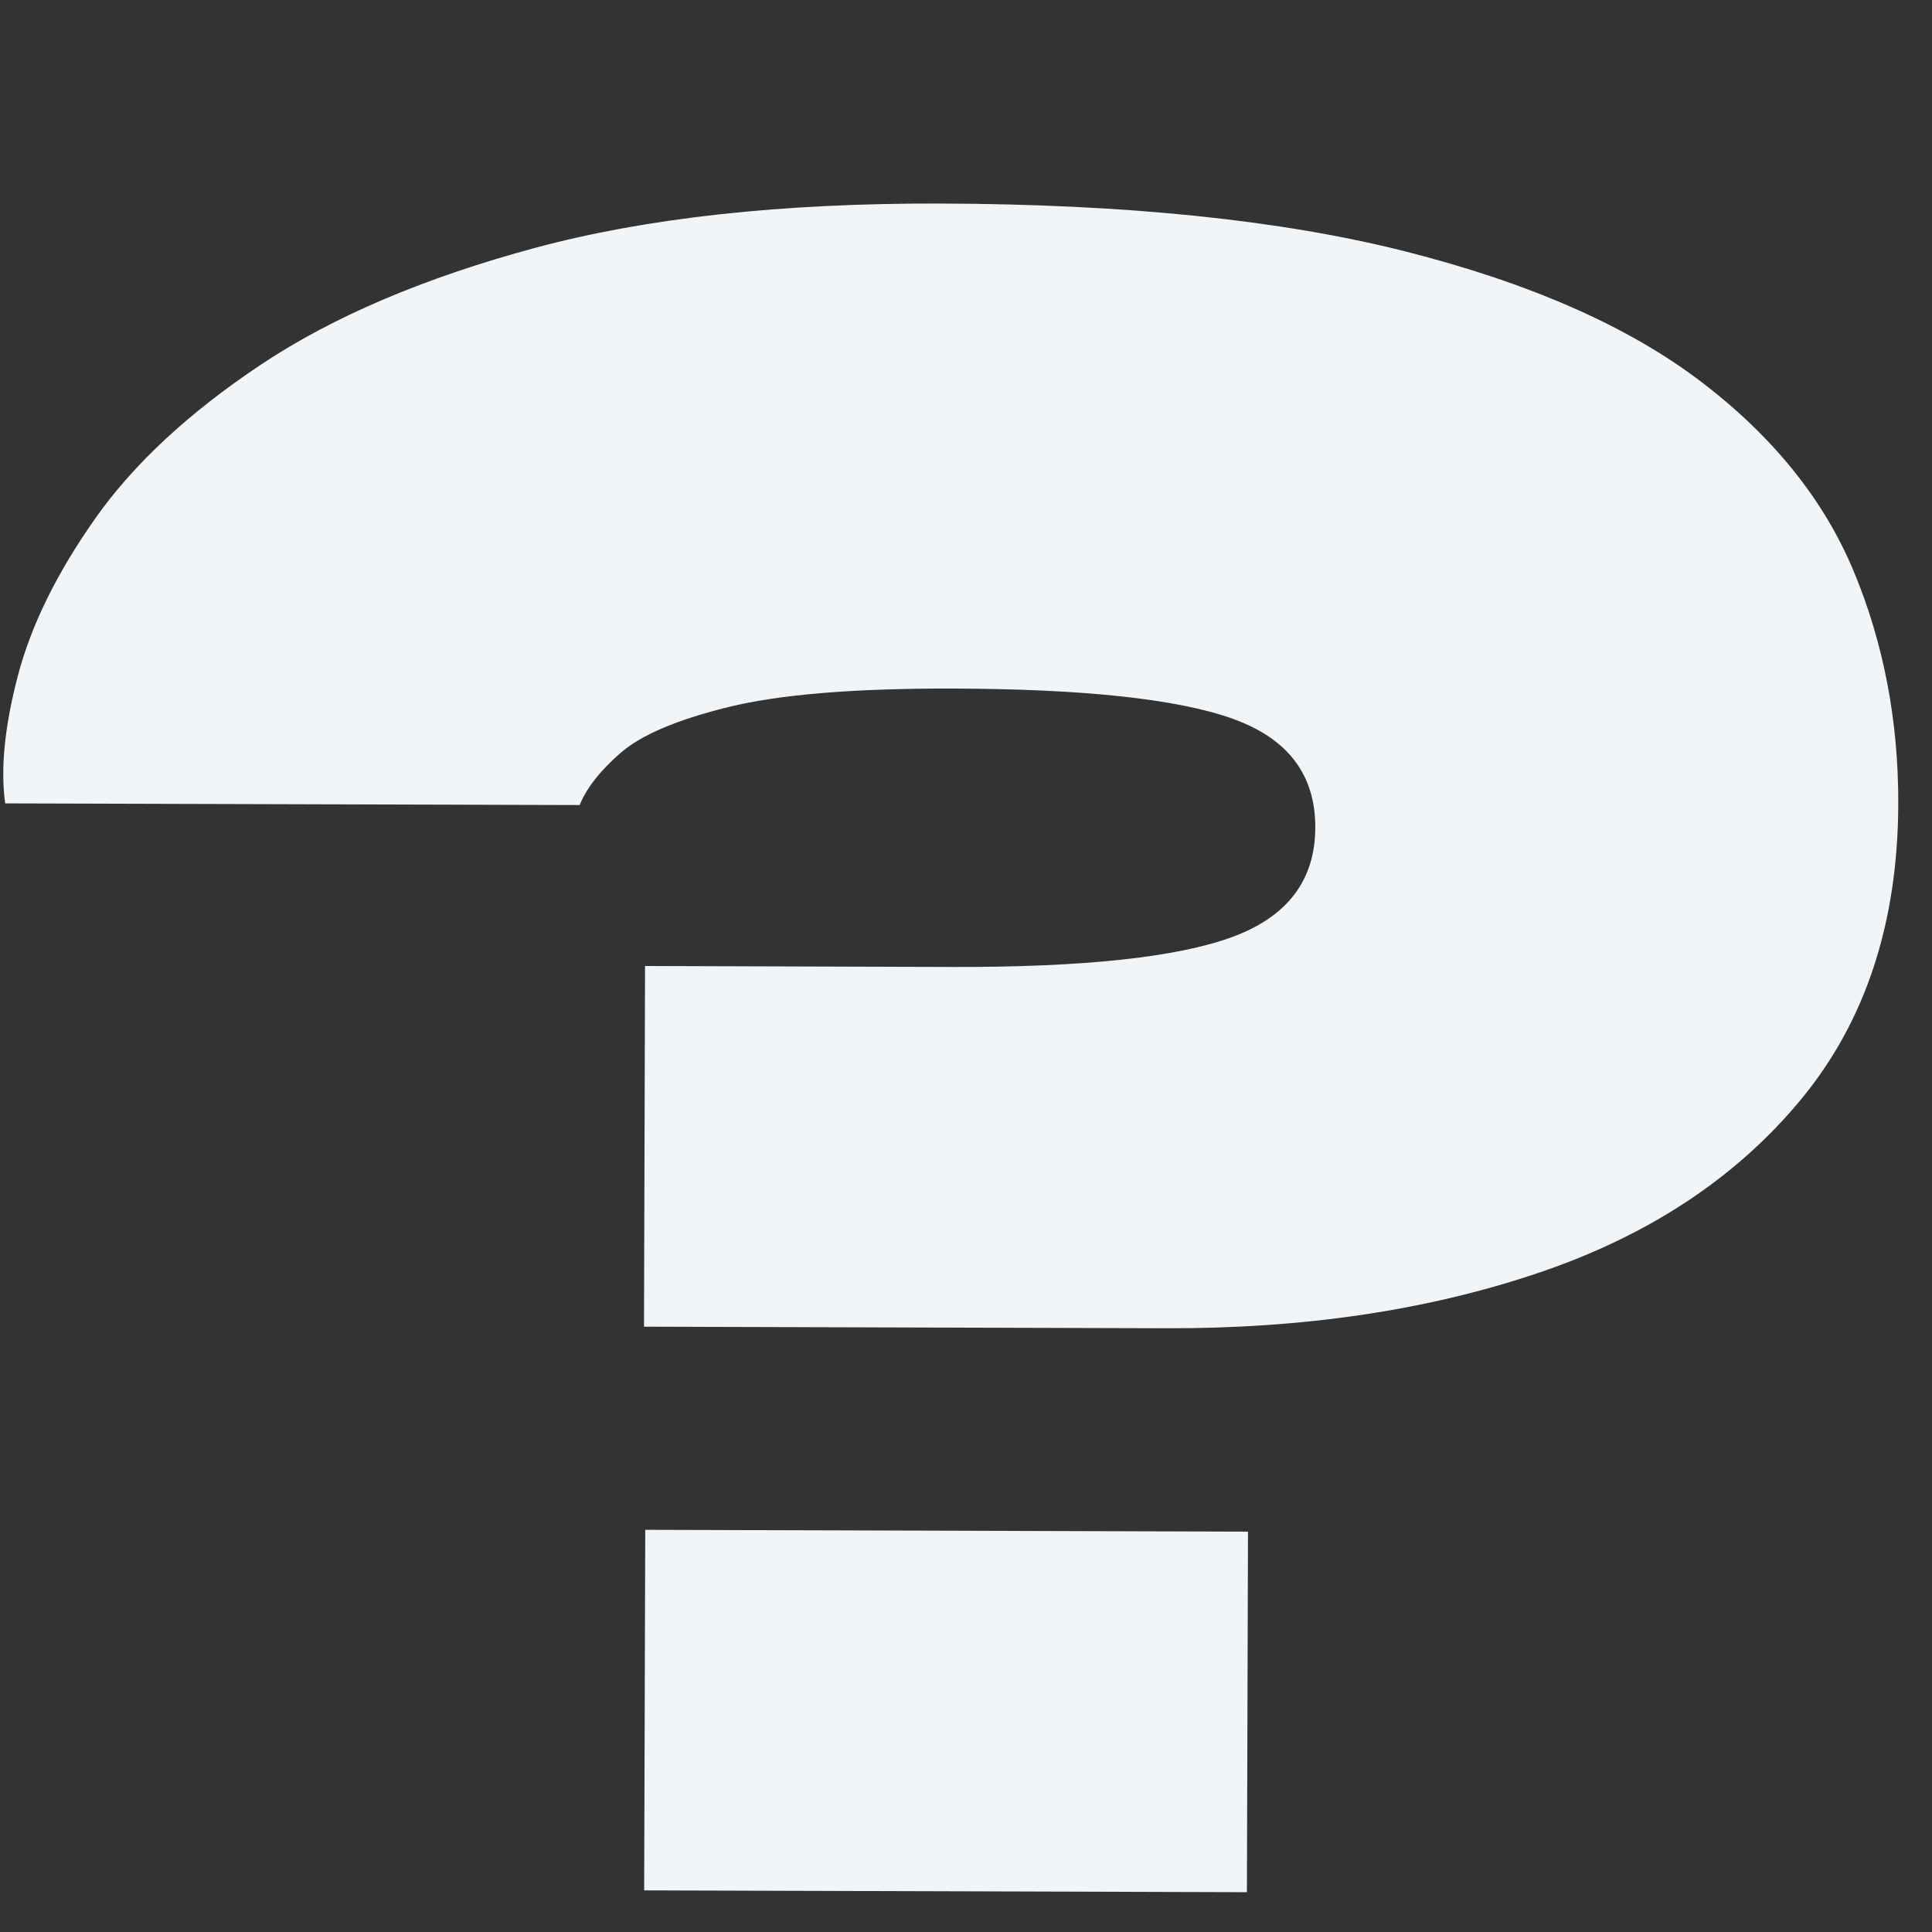
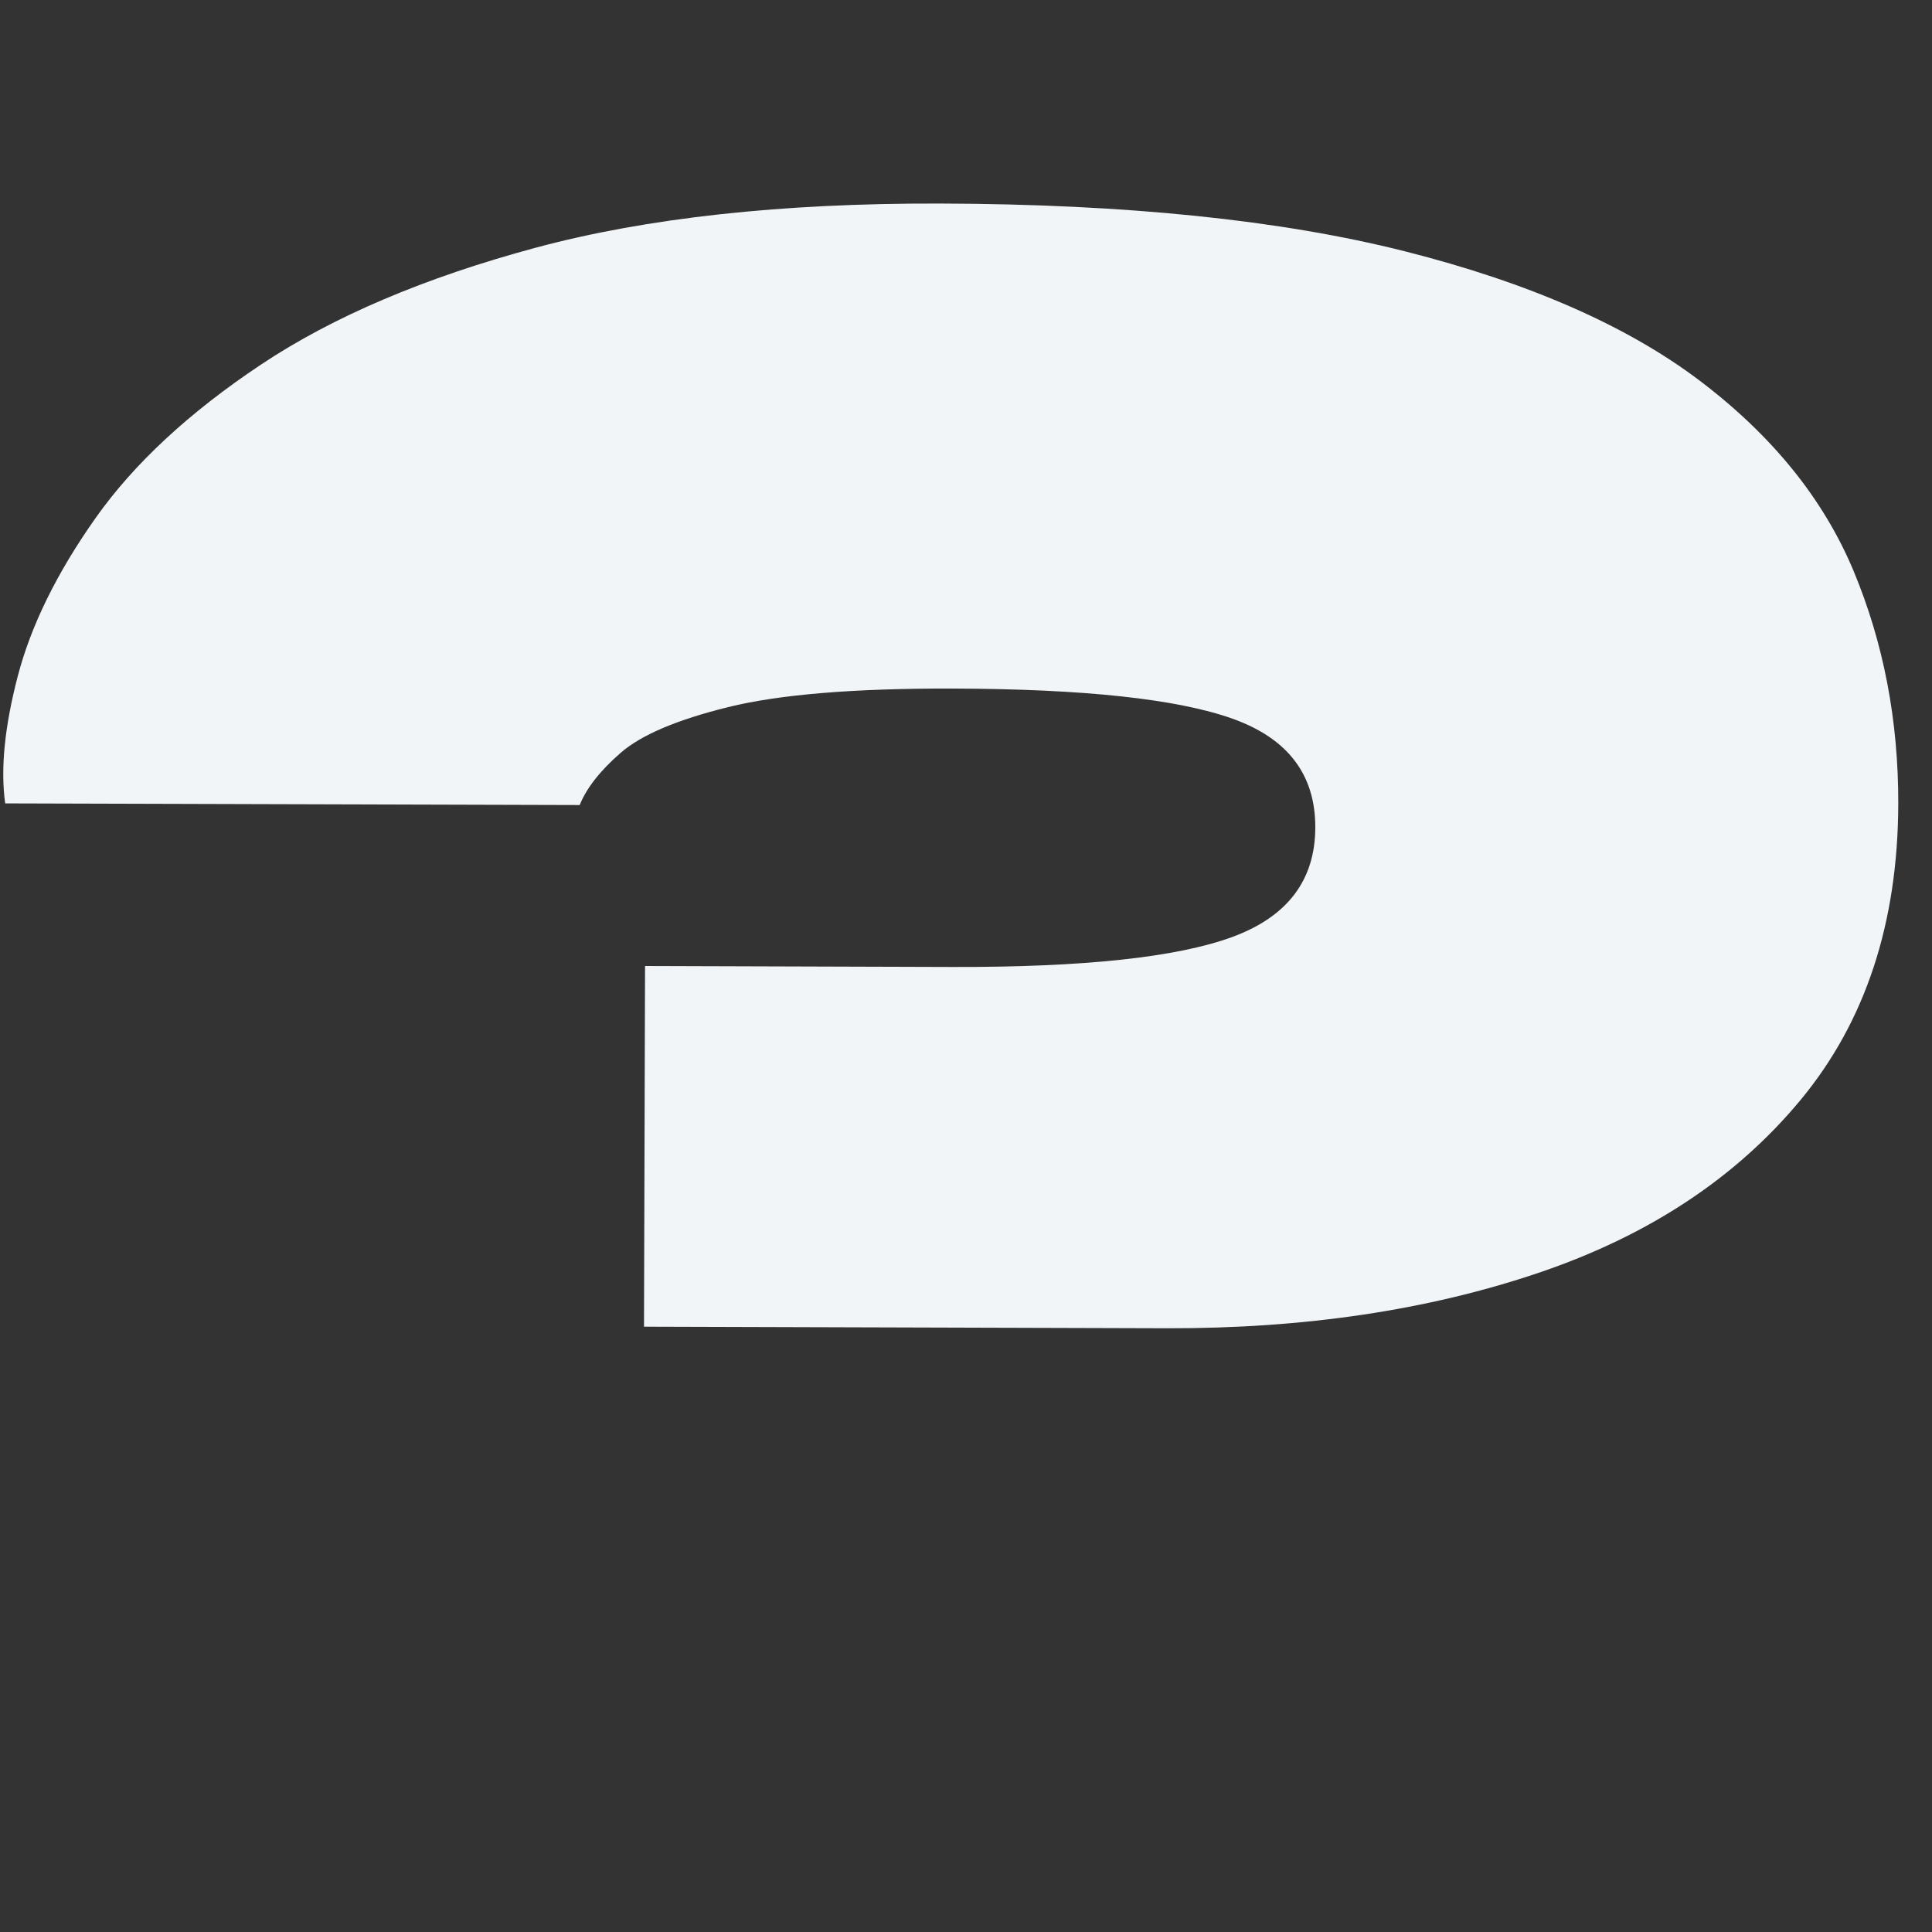
<svg xmlns="http://www.w3.org/2000/svg" version="1.1" id="Layer_1" x="0px" y="0px" viewBox="0 0 48 48" style="enable-background:new 0 0 48 48;" xml:space="preserve">
  <rect x="0" y="0" width="48" height="48" fill="#333333" stroke="none" />
  <g>
    <g>
      <path style="fill:#F2F5F8;" d="M23.352,5.057c4.624,0.013,8.476,0.409,11.557,1.188c3.08,0.78,5.521,1.851,7.323,3.215    c1.801,1.364,3.074,2.94,3.82,4.726c0.745,1.787,1.115,3.715,1.11,5.783c-0.008,2.961-0.816,5.413-2.424,7.355    c-1.608,1.942-3.782,3.377-6.522,4.302c-2.741,0.926-5.814,1.383-9.222,1.374L16,32.961L16.026,24l7.631,0.024    c3.257,0.009,5.575-0.238,6.951-0.742c1.376-0.504,2.067-1.411,2.07-2.723c0.004-1.311-0.682-2.212-2.055-2.703    c-1.374-0.49-3.69-0.74-6.947-0.749c-2.454-0.007-4.316,0.147-5.586,0.461c-1.27,0.314-2.16,0.692-2.669,1.135    c-0.509,0.443-0.849,0.876-1.019,1.298L0.129,19.96c-0.119-0.852-0.016-1.906,0.313-3.163c0.328-1.256,0.97-2.562,1.927-3.919    c0.956-1.356,2.329-2.63,4.118-3.822c1.788-1.191,4.062-2.158,6.823-2.902C16.07,5.413,19.417,5.046,23.352,5.057z" />
-       <rect x="19.021" y="35.012" transform="matrix(0.003 -1 1 0.003 -19.065 65.882)" style="fill:#F2F5F8;" width="8.958" height="14.975" />
    </g>
  </g>
</svg>